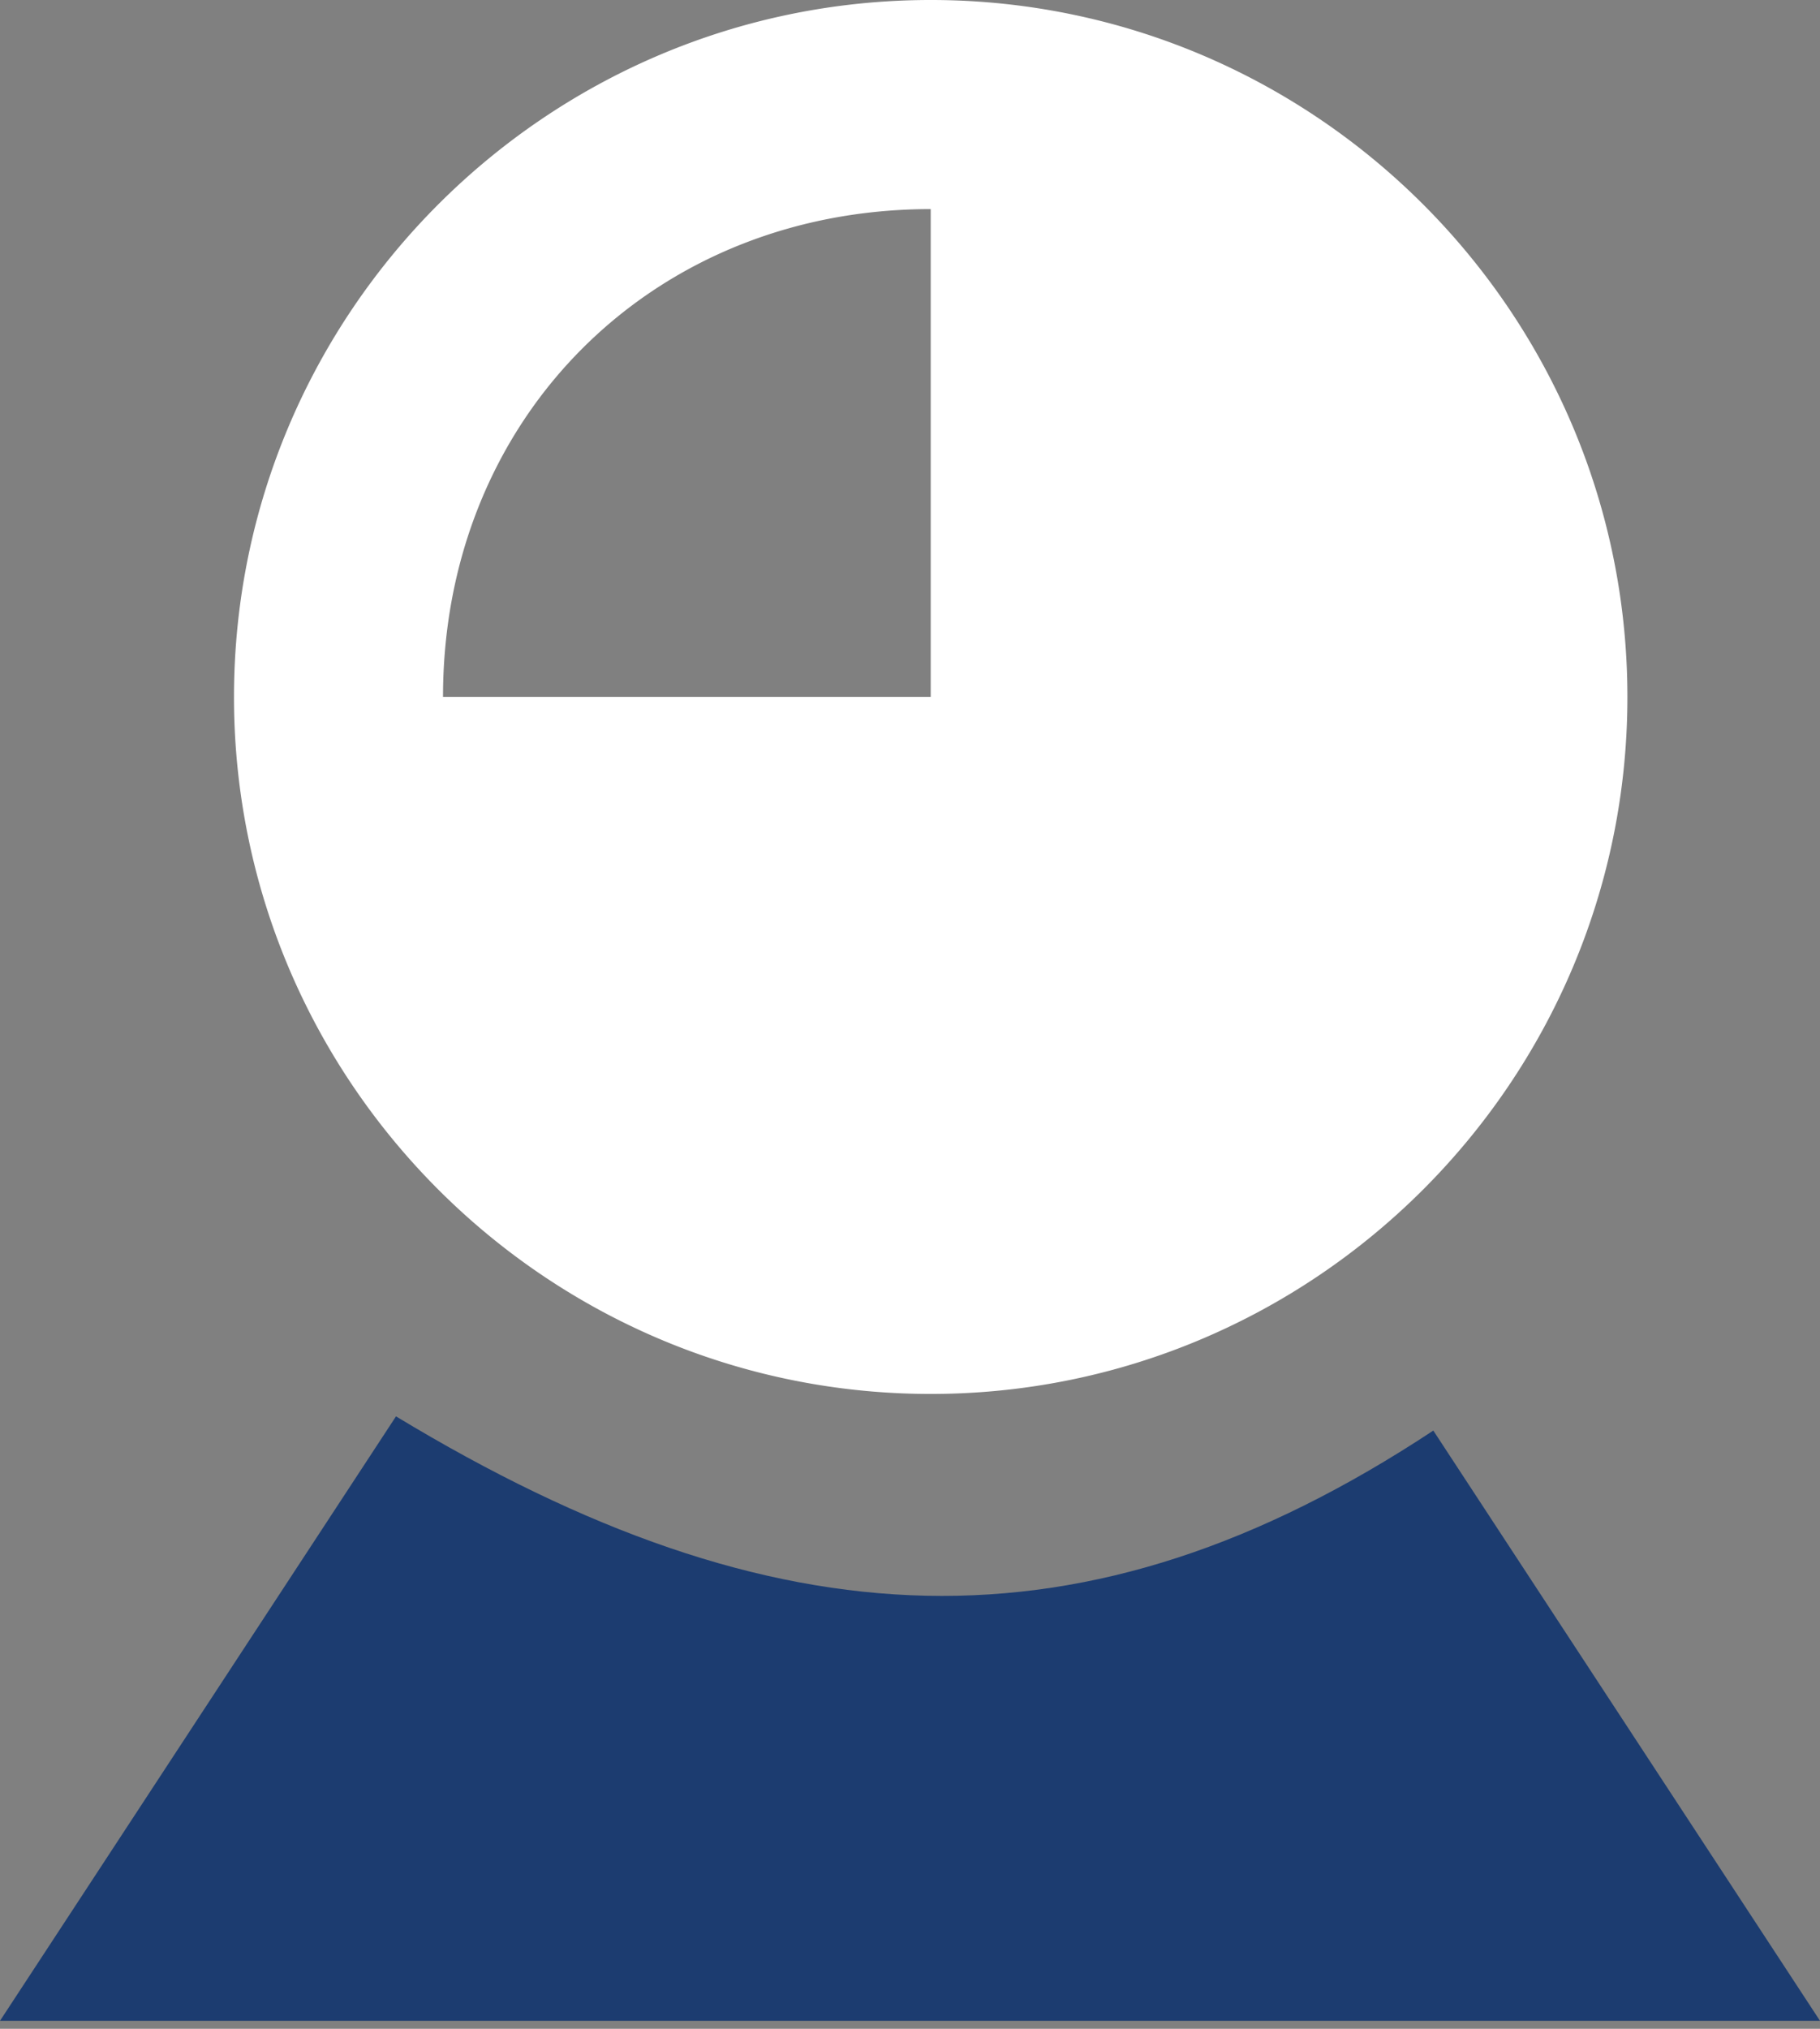
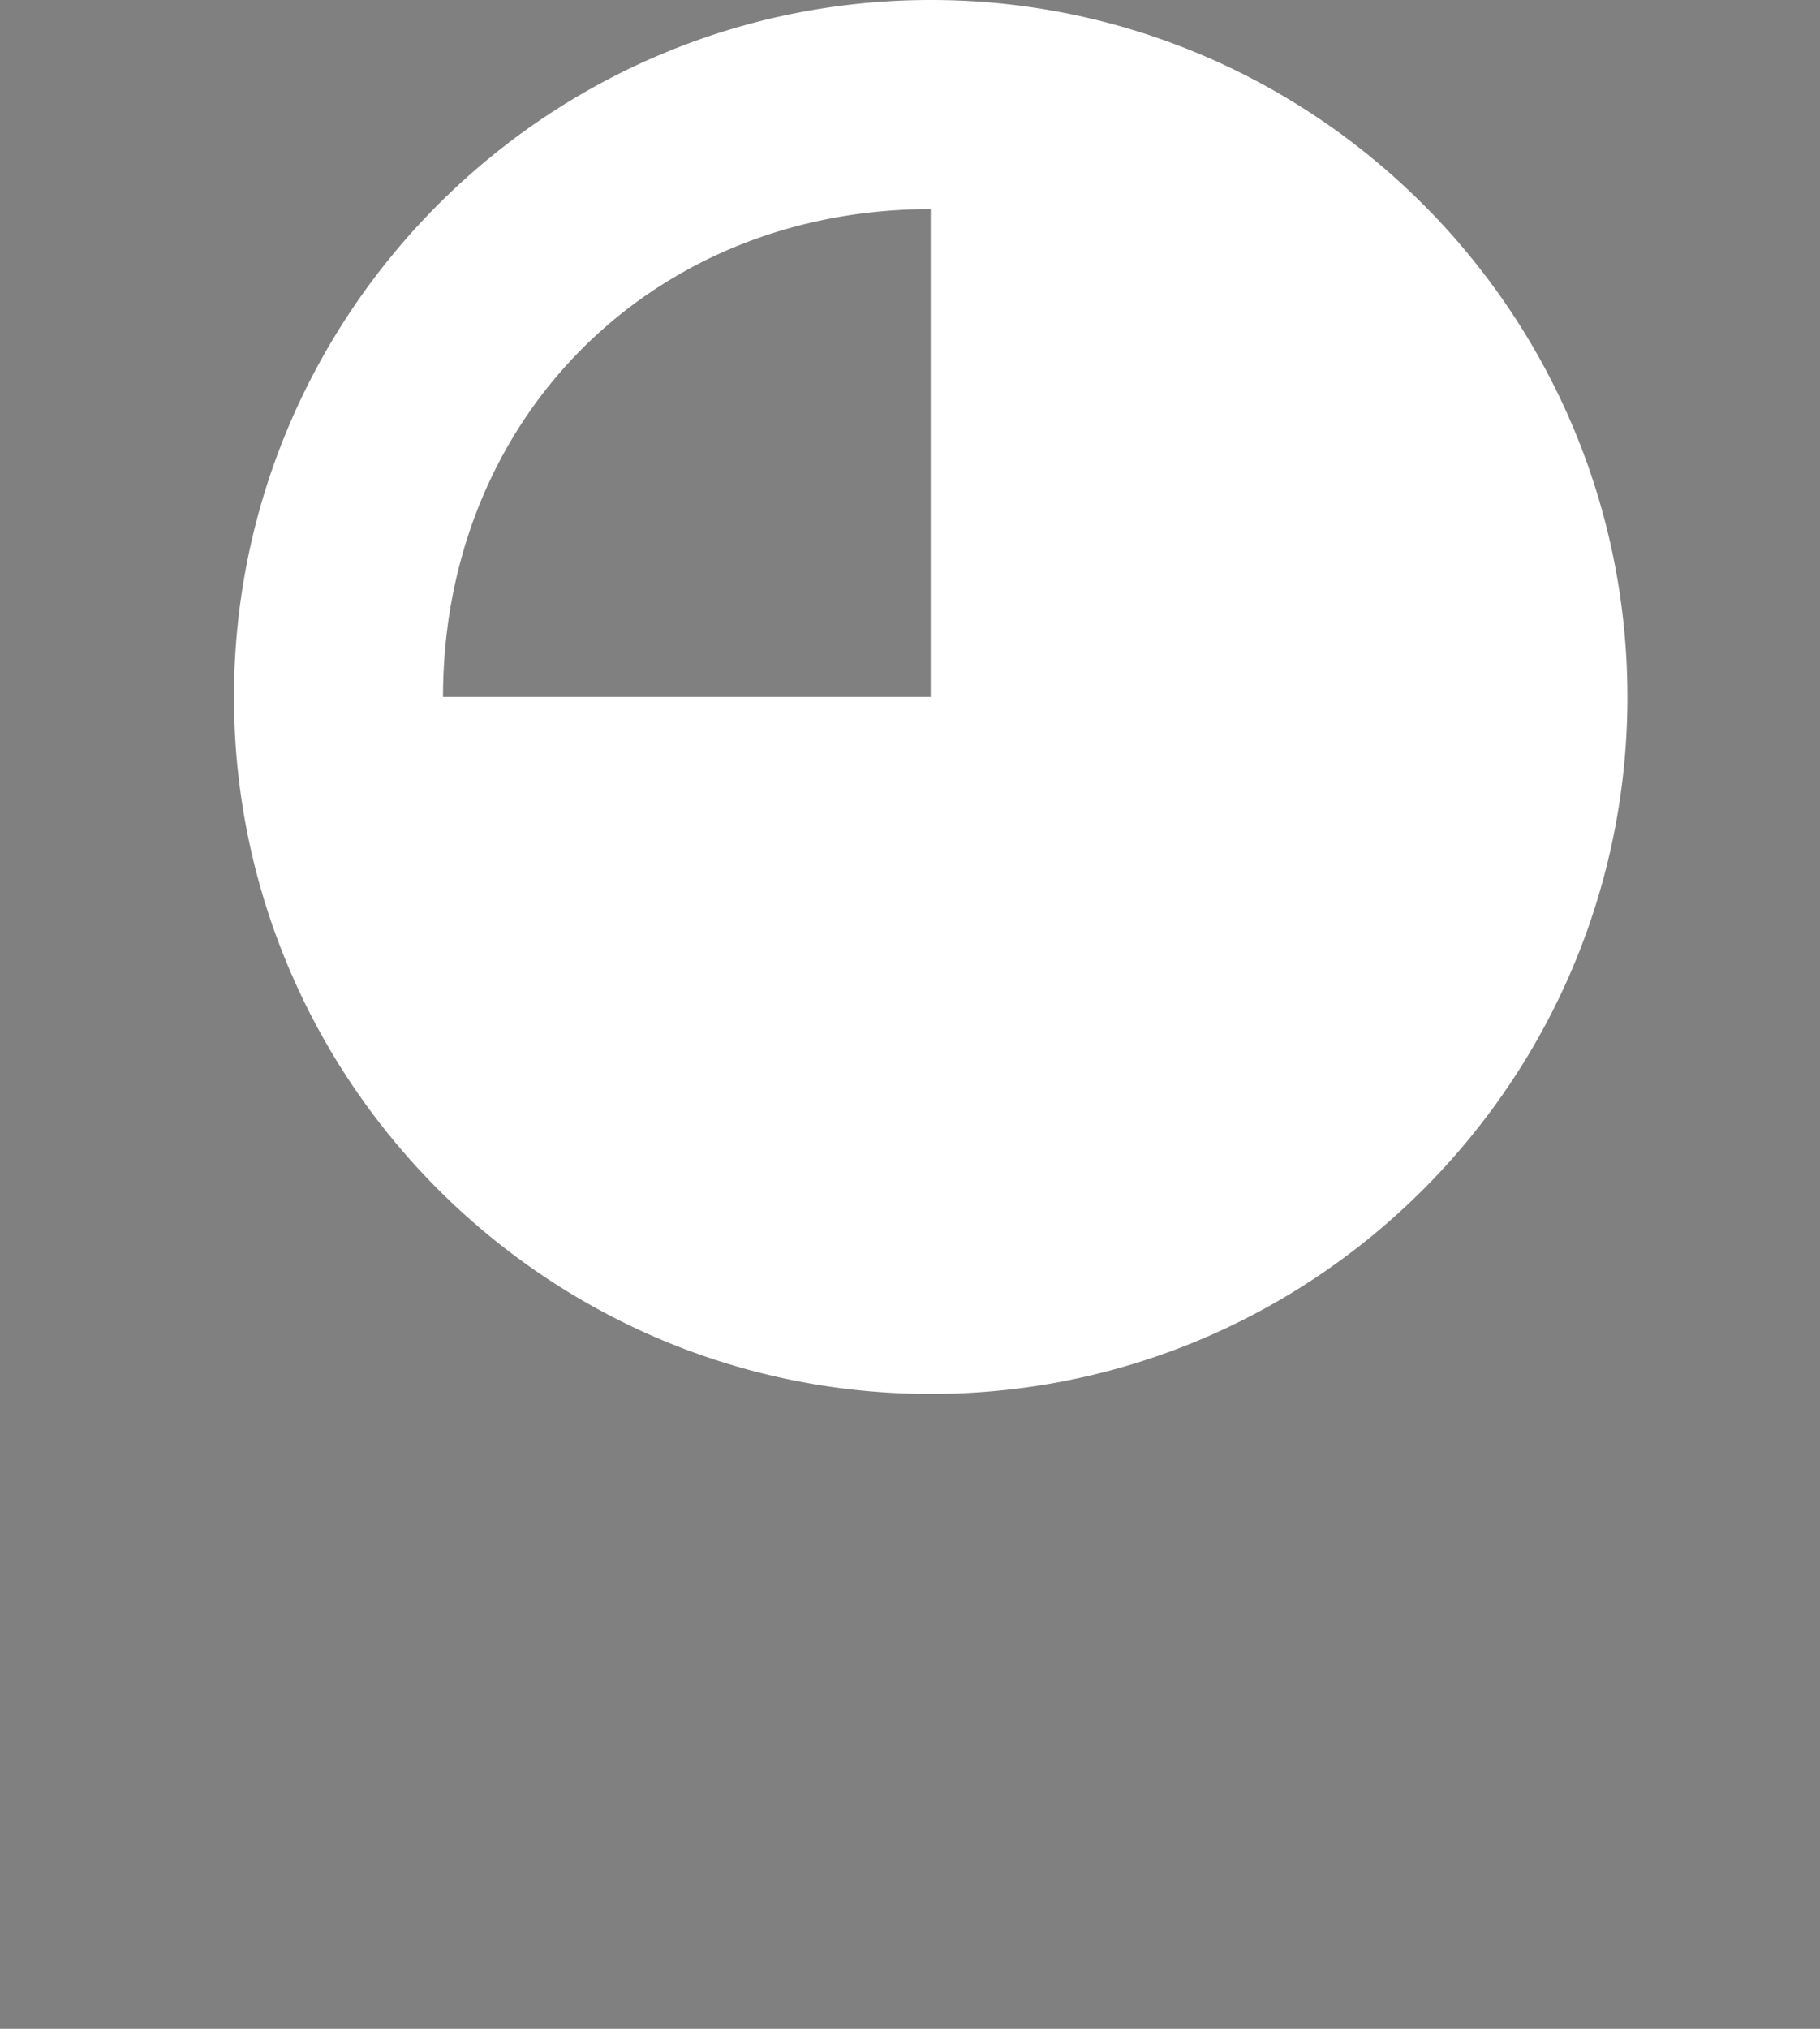
<svg xmlns="http://www.w3.org/2000/svg" width="210" height="234" fill="none">
  <rect width="100%" height="100%" fill="#808080" stroke="none" />
-   <path d="M210 233.079H0l45.692-69.716c43.731 26.447 79.5 28.177 119.69 1.639L210 233.079Z" fill="#1C3C70" />
  <path fill-rule="evenodd" clip-rule="evenodd" d="M29.983 102.115c9.5 33.806 40.605 58.662 77.406 58.662 44.326 0 80.388-36.062 80.388-80.388 0-36.8-24.856-67.905-58.662-77.406A80.288 80.288 0 0 0 107.389 0C63.062 0 27 36.062 27 80.389a80.283 80.283 0 0 0 2.983 21.726Zm55.679-73.98c6.618-2.603 13.936-4.018 21.727-4.018v56.272H51.117c0-7.79 1.415-15.11 4.018-21.727 5.537-14.08 16.446-24.99 30.527-30.527Z" fill="#fff" />
</svg>